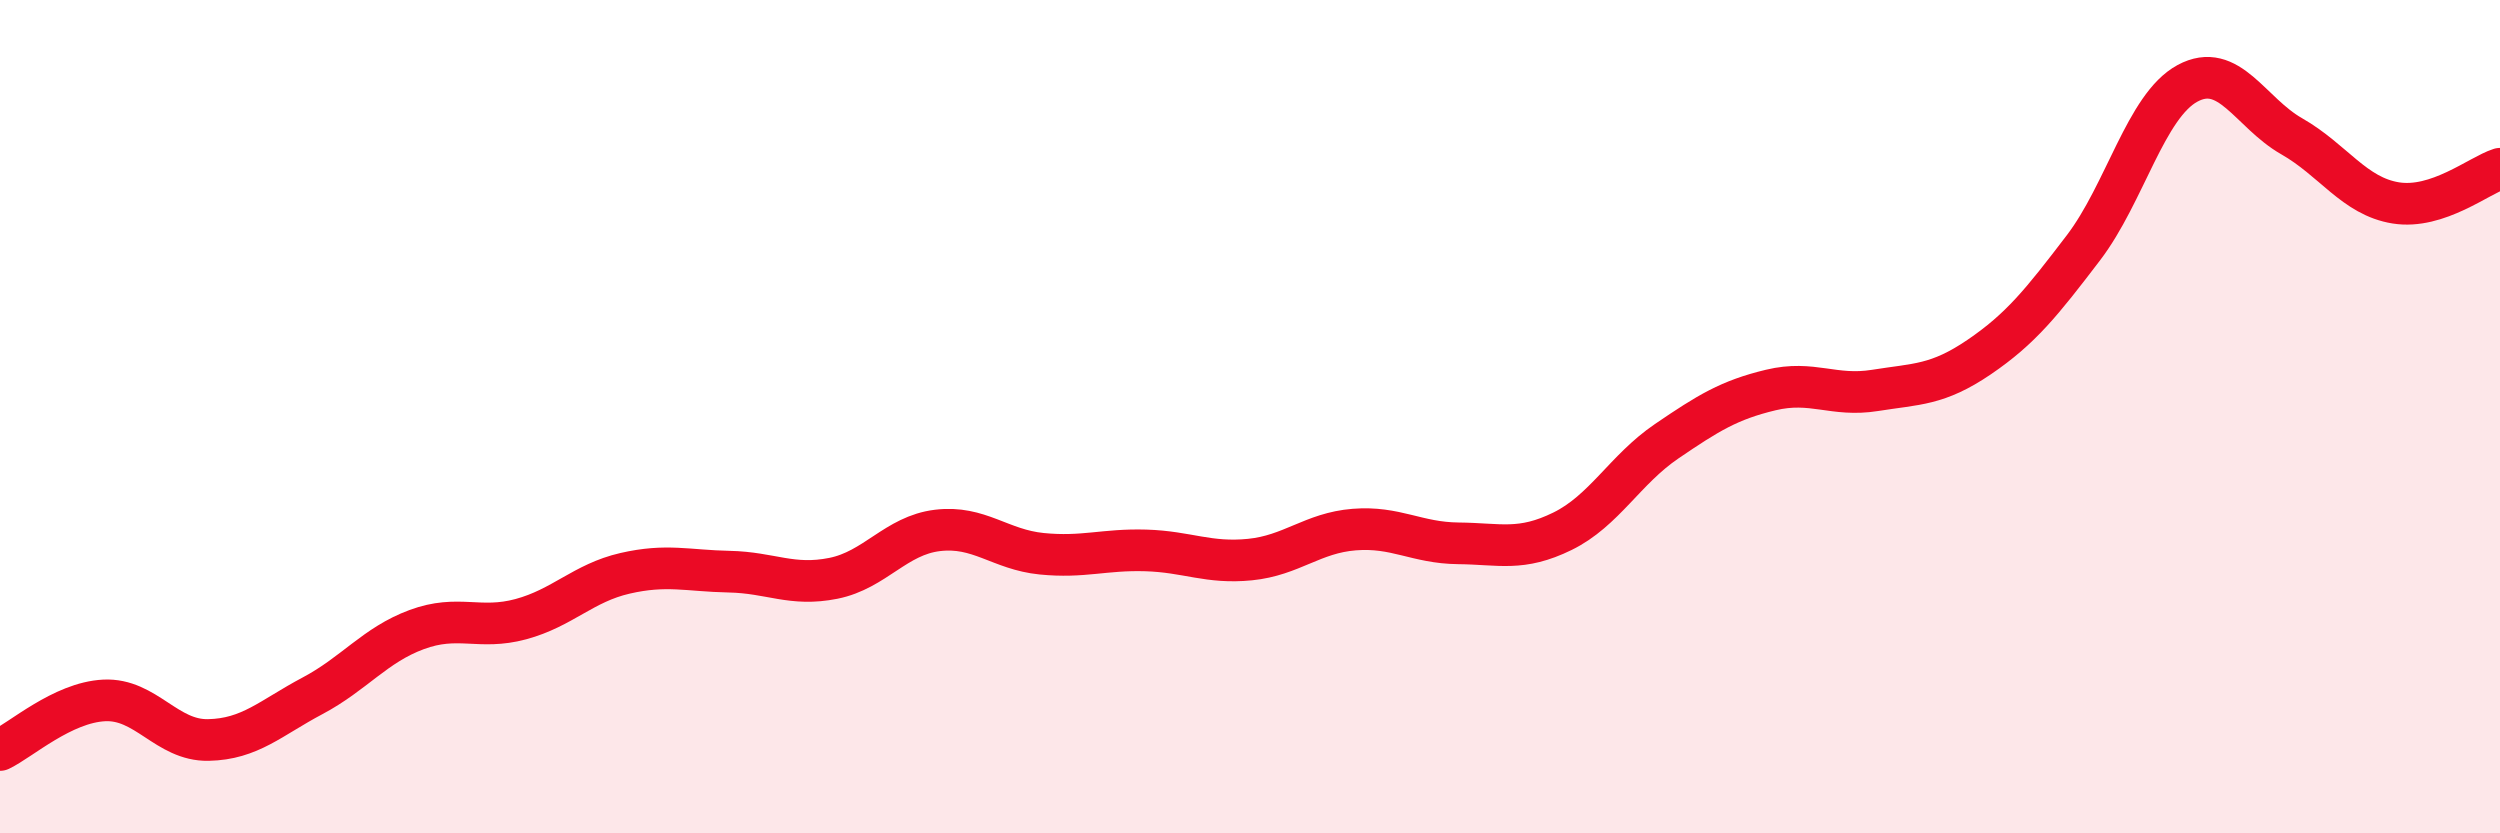
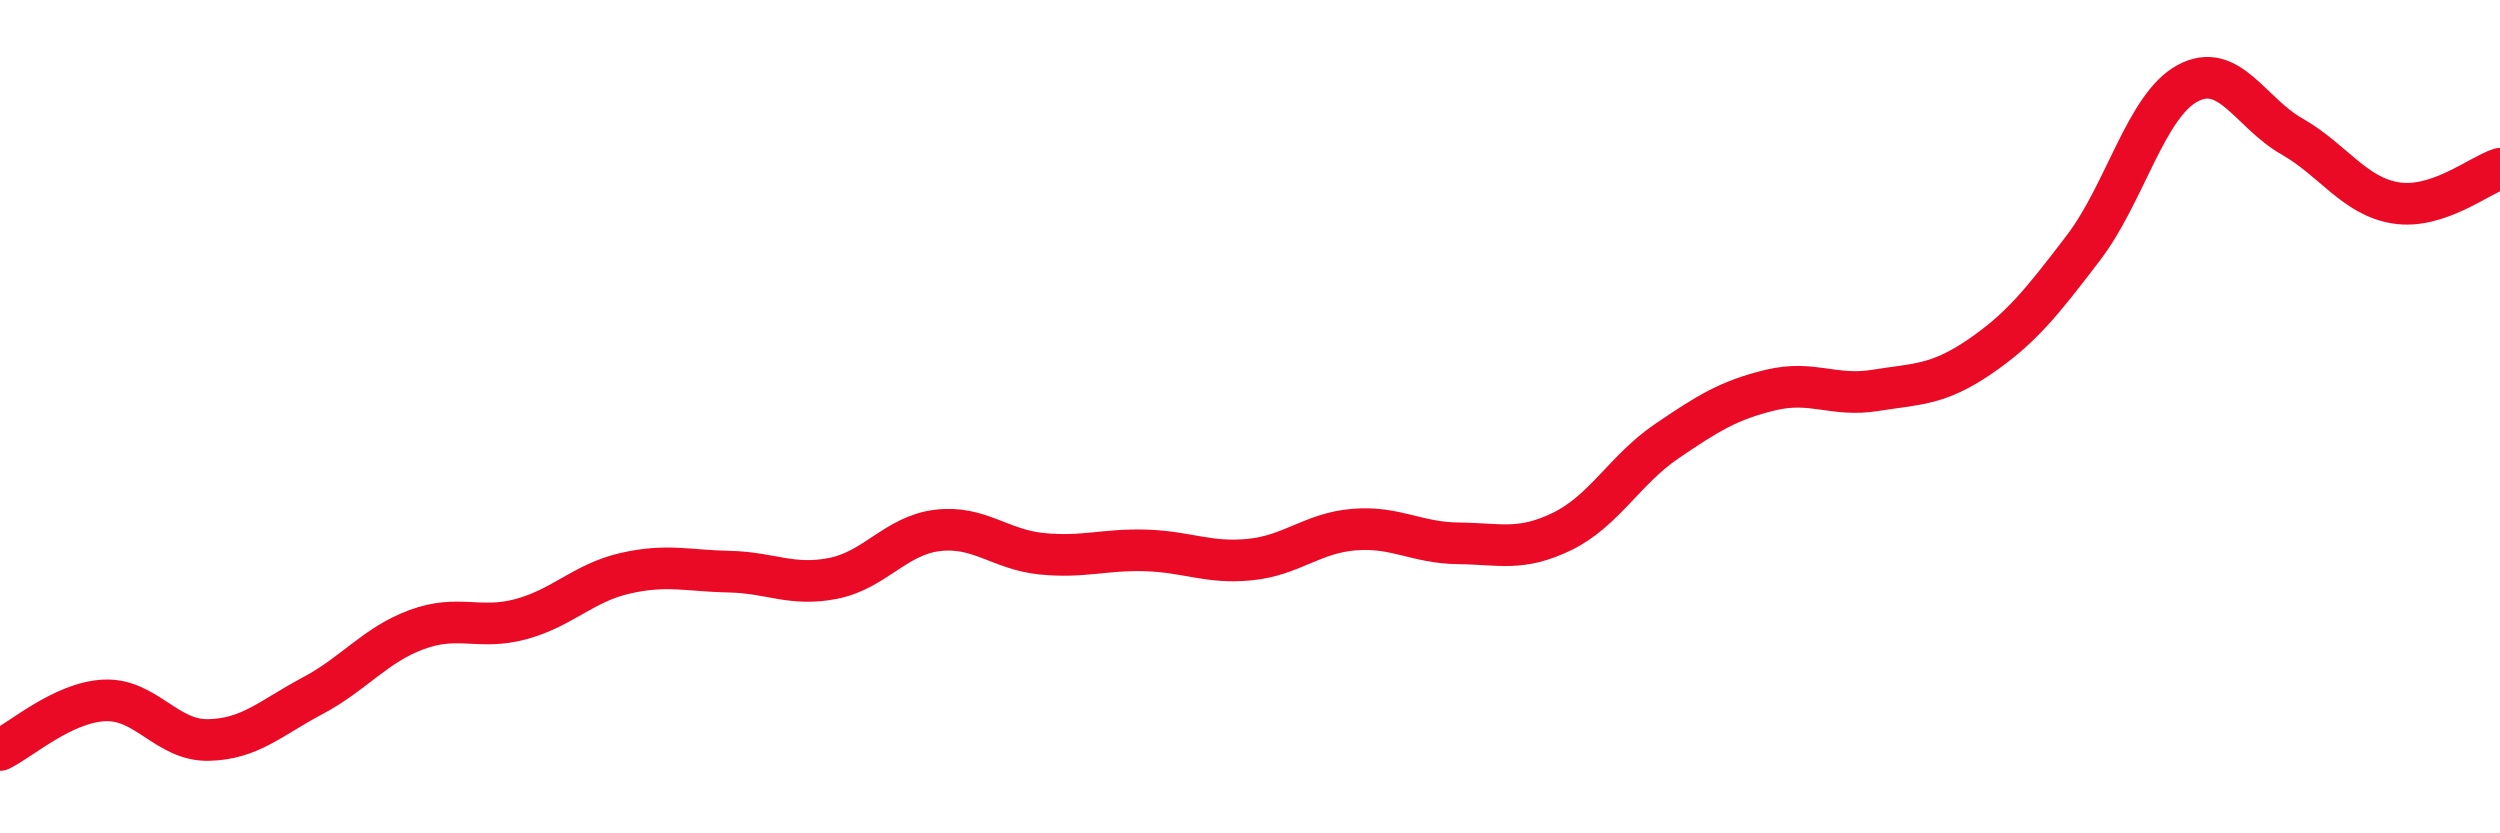
<svg xmlns="http://www.w3.org/2000/svg" width="60" height="20" viewBox="0 0 60 20">
-   <path d="M 0,18 C 0.5,17.76 1.5,16.86 2.5,16.81 C 3.5,16.76 4,17.78 5,17.76 C 6,17.74 6.5,17.23 7.5,16.7 C 8.5,16.17 9,15.48 10,15.11 C 11,14.74 11.5,15.13 12.5,14.86 C 13.5,14.59 14,13.99 15,13.76 C 16,13.53 16.5,13.7 17.5,13.72 C 18.5,13.74 19,14.08 20,13.88 C 21,13.68 21.5,12.85 22.5,12.73 C 23.5,12.61 24,13.19 25,13.29 C 26,13.39 26.5,13.18 27.5,13.21 C 28.5,13.24 29,13.53 30,13.43 C 31,13.33 31.5,12.79 32.5,12.71 C 33.5,12.63 34,13.03 35,13.04 C 36,13.05 36.5,13.24 37.5,12.75 C 38.5,12.26 39,11.27 40,10.59 C 41,9.91 41.5,9.6 42.5,9.36 C 43.5,9.12 44,9.53 45,9.37 C 46,9.21 46.5,9.25 47.5,8.57 C 48.5,7.89 49,7.26 50,5.95 C 51,4.64 51.5,2.54 52.5,2 C 53.5,1.46 54,2.7 55,3.27 C 56,3.84 56.5,4.71 57.5,4.87 C 58.5,5.03 59.5,4.21 60,4.05L60 20L0 20Z" fill="#EB0A25" opacity="0.1" stroke-linecap="round" stroke-linejoin="round" />
  <path d="M 0,18 C 0.5,17.76 1.5,16.86 2.5,16.81 C 3.5,16.76 4,17.78 5,17.76 C 6,17.74 6.5,17.23 7.5,16.7 C 8.5,16.17 9,15.48 10,15.11 C 11,14.74 11.5,15.13 12.5,14.86 C 13.5,14.59 14,13.99 15,13.76 C 16,13.53 16.5,13.7 17.5,13.72 C 18.5,13.74 19,14.08 20,13.88 C 21,13.68 21.5,12.85 22.5,12.73 C 23.5,12.61 24,13.19 25,13.29 C 26,13.39 26.5,13.18 27.5,13.21 C 28.5,13.24 29,13.53 30,13.43 C 31,13.33 31.5,12.79 32.5,12.71 C 33.5,12.63 34,13.03 35,13.04 C 36,13.05 36.5,13.24 37.5,12.75 C 38.5,12.26 39,11.27 40,10.59 C 41,9.91 41.5,9.6 42.5,9.36 C 43.5,9.12 44,9.53 45,9.37 C 46,9.21 46.5,9.25 47.5,8.57 C 48.5,7.89 49,7.26 50,5.95 C 51,4.64 51.5,2.54 52.5,2 C 53.5,1.46 54,2.7 55,3.27 C 56,3.84 56.5,4.71 57.5,4.87 C 58.5,5.03 59.5,4.21 60,4.05" stroke="#EB0A25" stroke-width="1" fill="none" stroke-linecap="round" stroke-linejoin="round" />
</svg>